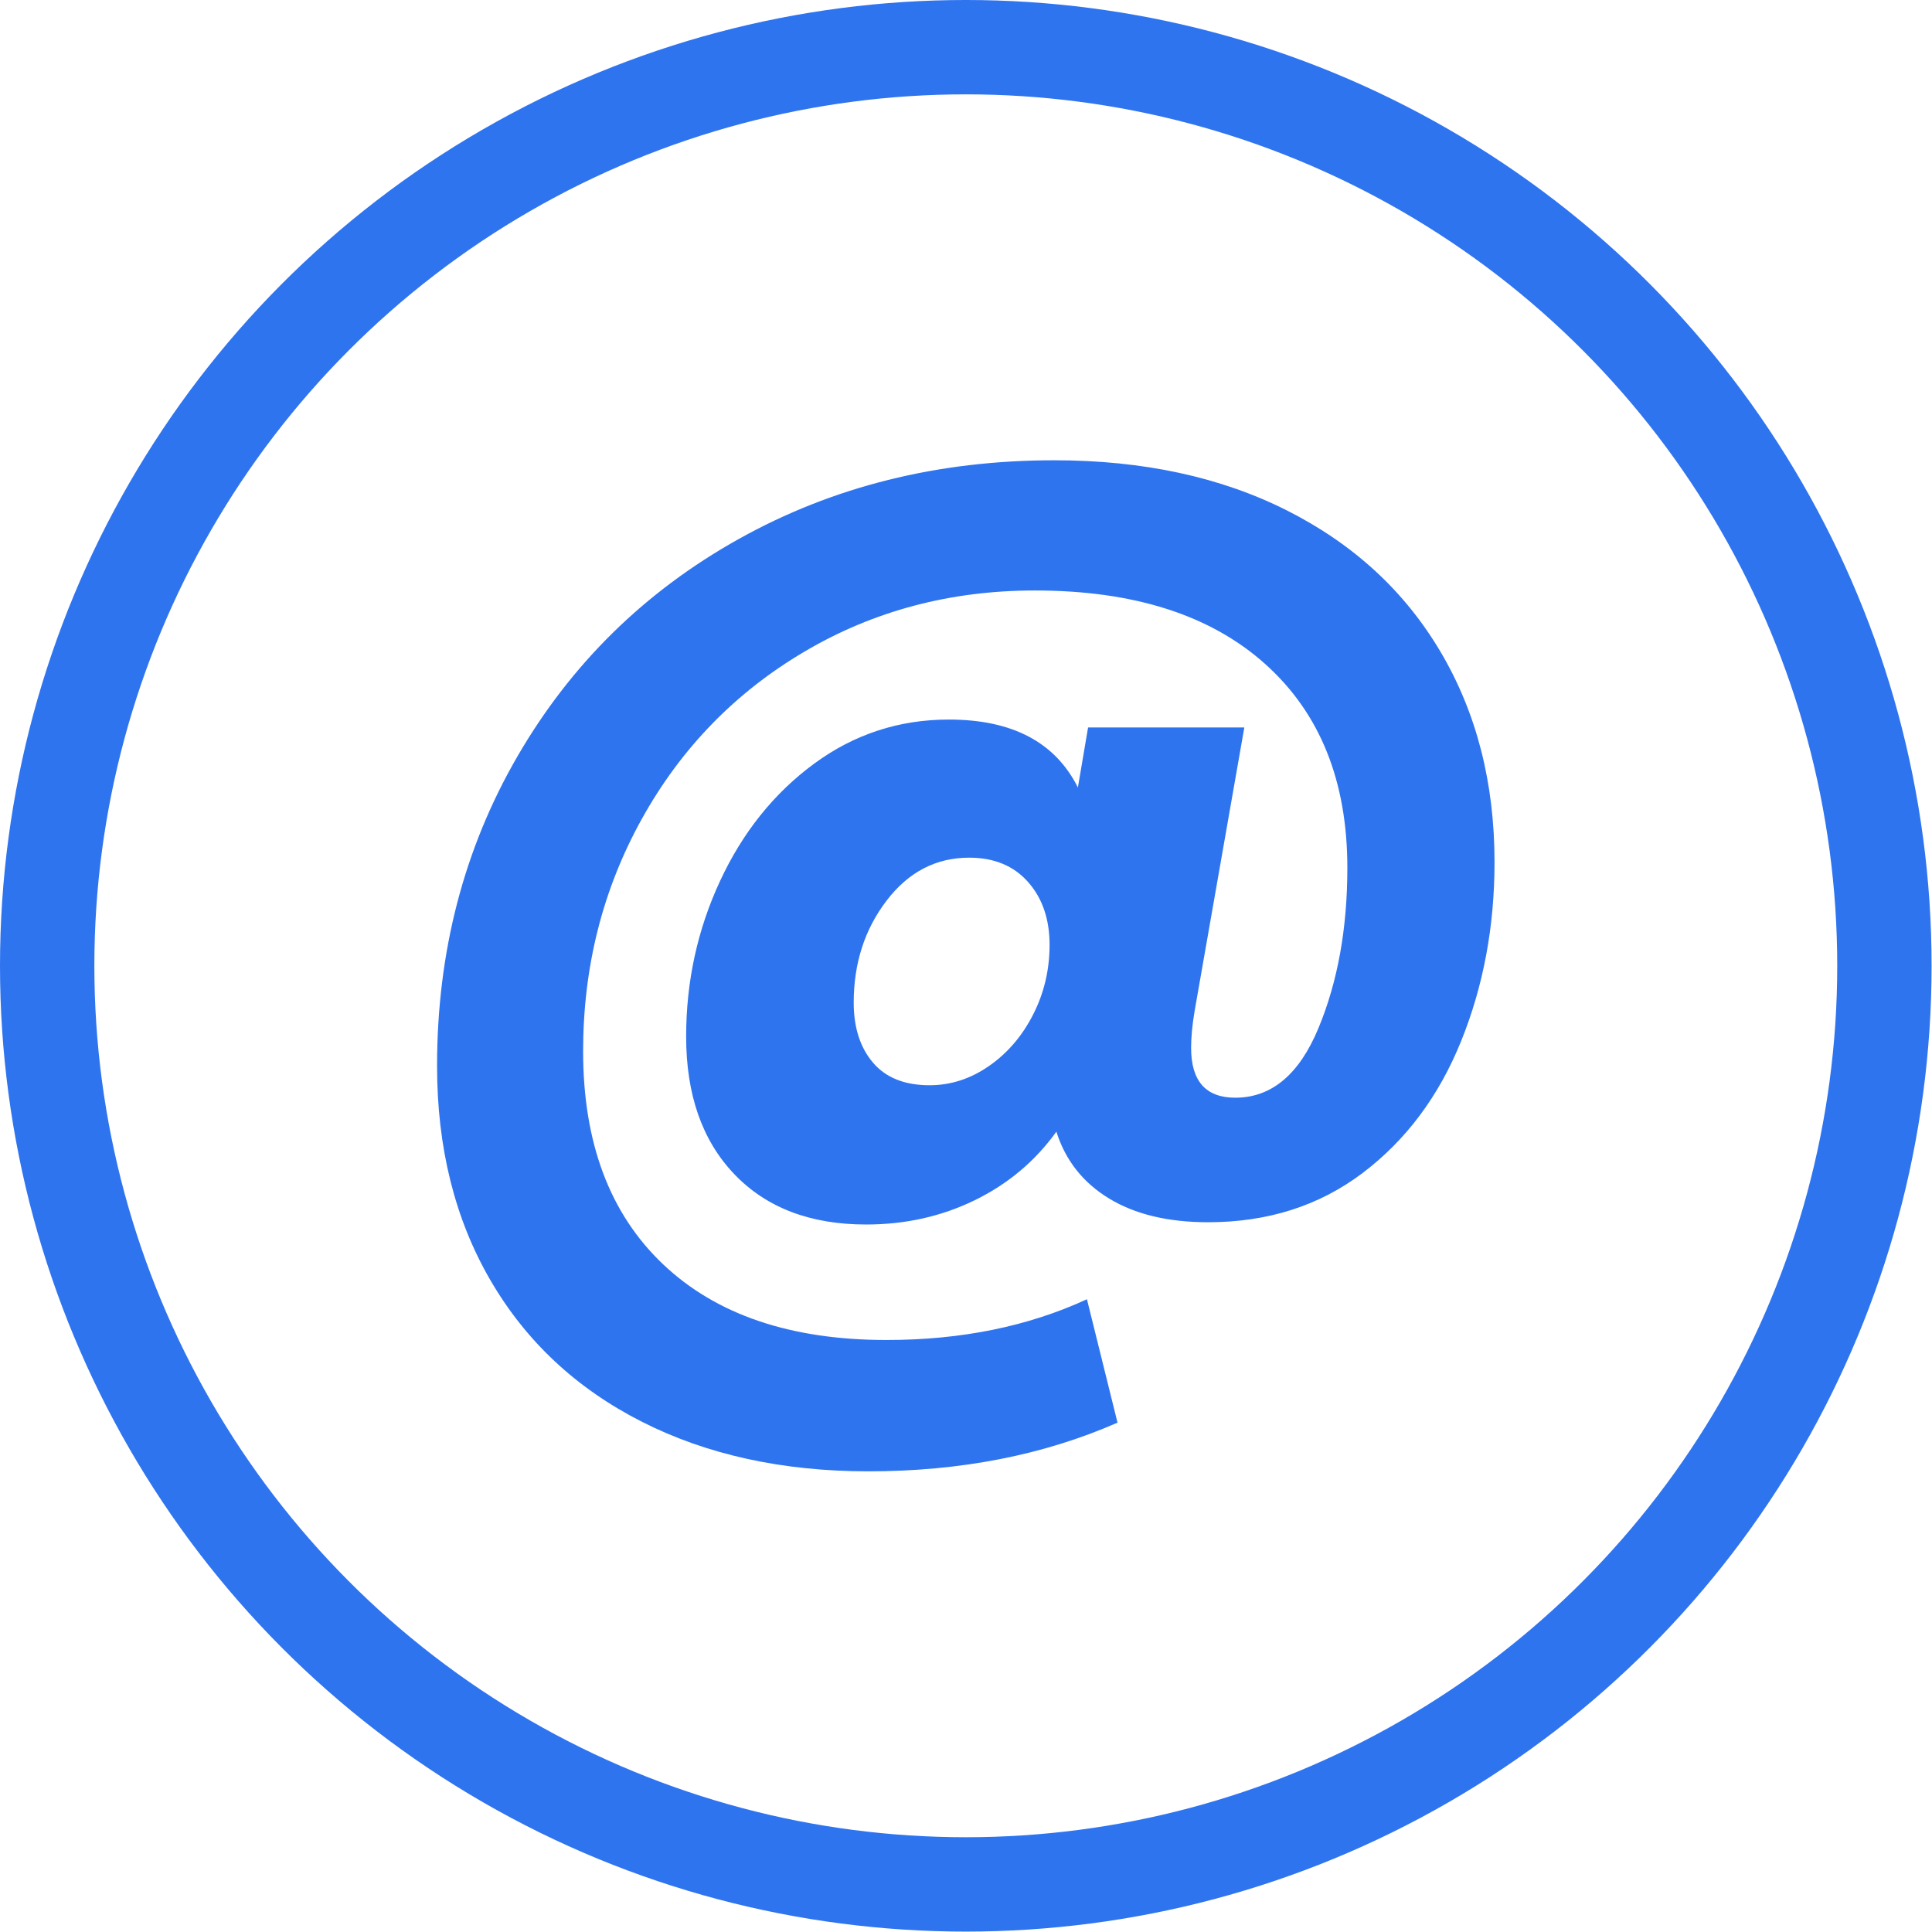
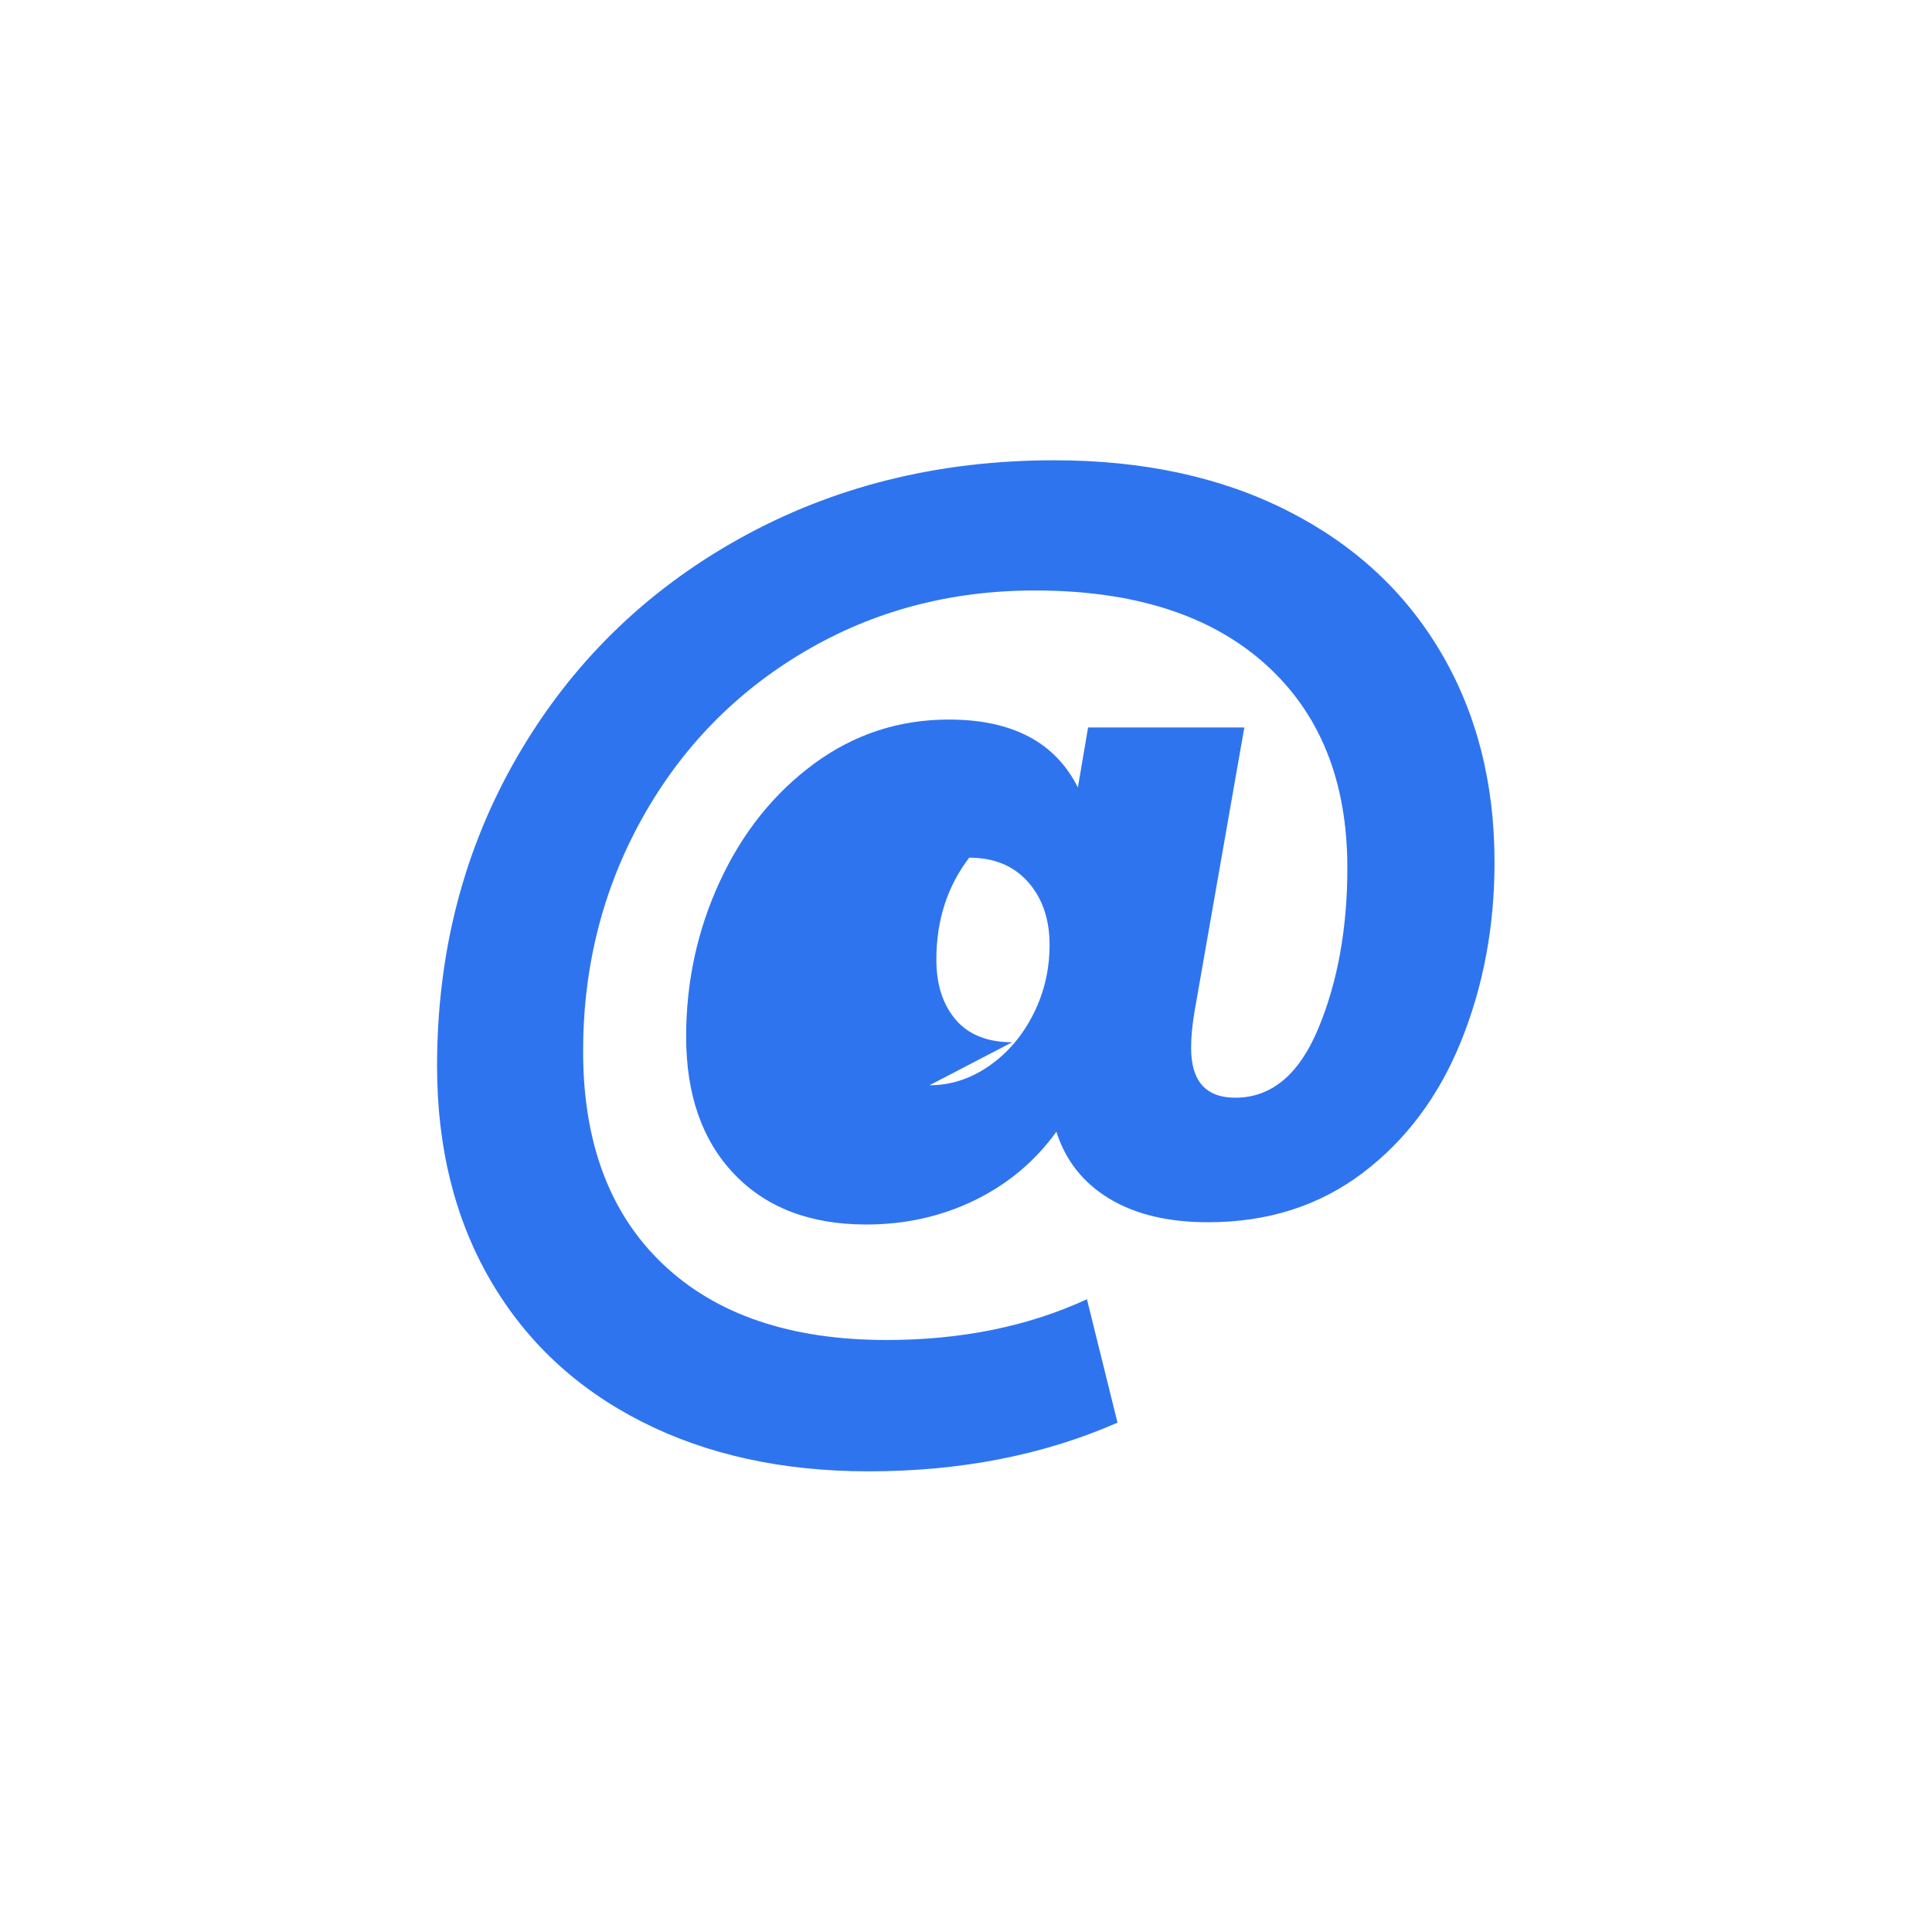
<svg xmlns="http://www.w3.org/2000/svg" width="100%" height="100%" viewBox="0 0 586 586" version="1.1" xml:space="preserve" style="fill-rule:evenodd;clip-rule:evenodd;stroke-linecap:round;stroke-linejoin:round;stroke-miterlimit:1.5;">
  <g>
-     <circle cx="292.938" cy="292.938" r="278.629" style="fill:none;stroke:#2f74ef;stroke-width:28.62px;" />
-     <path d="M319.724,139.606c27.015,-0 50.596,5.094 70.742,15.282c20.147,10.187 35.658,24.496 46.532,42.926c10.875,18.429 16.312,39.664 16.312,63.702c0,19.46 -3.376,37.546 -10.13,54.259c-6.754,16.712 -16.713,30.048 -29.877,40.007c-13.164,9.959 -28.789,14.938 -46.875,14.938c-12.134,0 -22.15,-2.403 -30.049,-7.211c-7.898,-4.808 -13.221,-11.562 -15.968,-20.261c-6.41,8.928 -14.652,15.854 -24.726,20.776c-10.073,4.922 -21.062,7.383 -32.967,7.383c-16.941,0 -30.277,-5.094 -40.007,-15.281c-9.73,-10.188 -14.595,-24.096 -14.595,-41.725c0,-16.712 3.434,-32.452 10.302,-47.219c6.869,-14.766 16.37,-26.614 28.503,-35.542c12.134,-8.929 25.756,-13.393 40.866,-13.393c19.231,-0 32.281,6.868 39.149,20.604l3.09,-18.201l47.391,0l-15.11,86.196c-0.687,4.121 -1.03,7.784 -1.03,10.989c-0,10.074 4.464,15.11 13.393,15.11c10.989,0 19.402,-7.04 25.24,-21.119c5.838,-14.08 8.757,-30.278 8.757,-48.593c0,-26.328 -8.299,-46.932 -24.897,-61.813c-16.598,-14.882 -39.893,-22.322 -69.884,-22.322c-25.641,-0 -48.936,6.181 -69.884,18.544c-20.948,12.363 -37.374,29.247 -49.279,50.653c-11.905,21.406 -17.857,44.929 -17.857,70.571c-0,27.701 8.07,49.222 24.21,64.561c16.14,15.339 38.748,23.008 67.824,23.008c22.665,-0 42.926,-4.121 60.783,-12.363l9.272,37.432c-22.436,9.844 -47.619,14.766 -75.55,14.766c-26.099,0 -49.05,-5.036 -68.854,-15.11c-19.803,-10.073 -35.085,-24.382 -45.845,-42.926c-10.76,-18.544 -16.14,-40.179 -16.14,-64.904c-0,-34.57 8.127,-65.877 24.382,-93.923c16.255,-28.045 38.634,-50.023 67.137,-65.934c28.503,-15.911 60.382,-23.867 95.639,-23.867Zm-37.775,189.562c6.41,-0 12.42,-1.946 18.029,-5.838c5.609,-3.892 10.073,-9.1 13.393,-15.625c3.32,-6.525 4.979,-13.565 4.979,-21.12c0,-7.784 -2.174,-14.137 -6.524,-19.059c-4.35,-4.922 -10.303,-7.383 -17.858,-7.383c-10.073,-0 -18.429,4.349 -25.068,13.049c-6.64,8.7 -9.959,19.002 -9.959,30.907c-0,7.555 1.946,13.622 5.838,18.201c3.892,4.578 9.615,6.868 17.17,6.868Z" style="fill:#2f74ef;fill-rule:nonzero;" />
+     <path d="M319.724,139.606c27.015,-0 50.596,5.094 70.742,15.282c20.147,10.187 35.658,24.496 46.532,42.926c10.875,18.429 16.312,39.664 16.312,63.702c0,19.46 -3.376,37.546 -10.13,54.259c-6.754,16.712 -16.713,30.048 -29.877,40.007c-13.164,9.959 -28.789,14.938 -46.875,14.938c-12.134,0 -22.15,-2.403 -30.049,-7.211c-7.898,-4.808 -13.221,-11.562 -15.968,-20.261c-6.41,8.928 -14.652,15.854 -24.726,20.776c-10.073,4.922 -21.062,7.383 -32.967,7.383c-16.941,0 -30.277,-5.094 -40.007,-15.281c-9.73,-10.188 -14.595,-24.096 -14.595,-41.725c0,-16.712 3.434,-32.452 10.302,-47.219c6.869,-14.766 16.37,-26.614 28.503,-35.542c12.134,-8.929 25.756,-13.393 40.866,-13.393c19.231,-0 32.281,6.868 39.149,20.604l3.09,-18.201l47.391,0l-15.11,86.196c-0.687,4.121 -1.03,7.784 -1.03,10.989c-0,10.074 4.464,15.11 13.393,15.11c10.989,0 19.402,-7.04 25.24,-21.119c5.838,-14.08 8.757,-30.278 8.757,-48.593c0,-26.328 -8.299,-46.932 -24.897,-61.813c-16.598,-14.882 -39.893,-22.322 -69.884,-22.322c-25.641,-0 -48.936,6.181 -69.884,18.544c-20.948,12.363 -37.374,29.247 -49.279,50.653c-11.905,21.406 -17.857,44.929 -17.857,70.571c-0,27.701 8.07,49.222 24.21,64.561c16.14,15.339 38.748,23.008 67.824,23.008c22.665,-0 42.926,-4.121 60.783,-12.363l9.272,37.432c-22.436,9.844 -47.619,14.766 -75.55,14.766c-26.099,0 -49.05,-5.036 -68.854,-15.11c-19.803,-10.073 -35.085,-24.382 -45.845,-42.926c-10.76,-18.544 -16.14,-40.179 -16.14,-64.904c-0,-34.57 8.127,-65.877 24.382,-93.923c16.255,-28.045 38.634,-50.023 67.137,-65.934c28.503,-15.911 60.382,-23.867 95.639,-23.867Zm-37.775,189.562c6.41,-0 12.42,-1.946 18.029,-5.838c5.609,-3.892 10.073,-9.1 13.393,-15.625c3.32,-6.525 4.979,-13.565 4.979,-21.12c0,-7.784 -2.174,-14.137 -6.524,-19.059c-4.35,-4.922 -10.303,-7.383 -17.858,-7.383c-6.64,8.7 -9.959,19.002 -9.959,30.907c-0,7.555 1.946,13.622 5.838,18.201c3.892,4.578 9.615,6.868 17.17,6.868Z" style="fill:#2f74ef;fill-rule:nonzero;" />
  </g>
</svg>